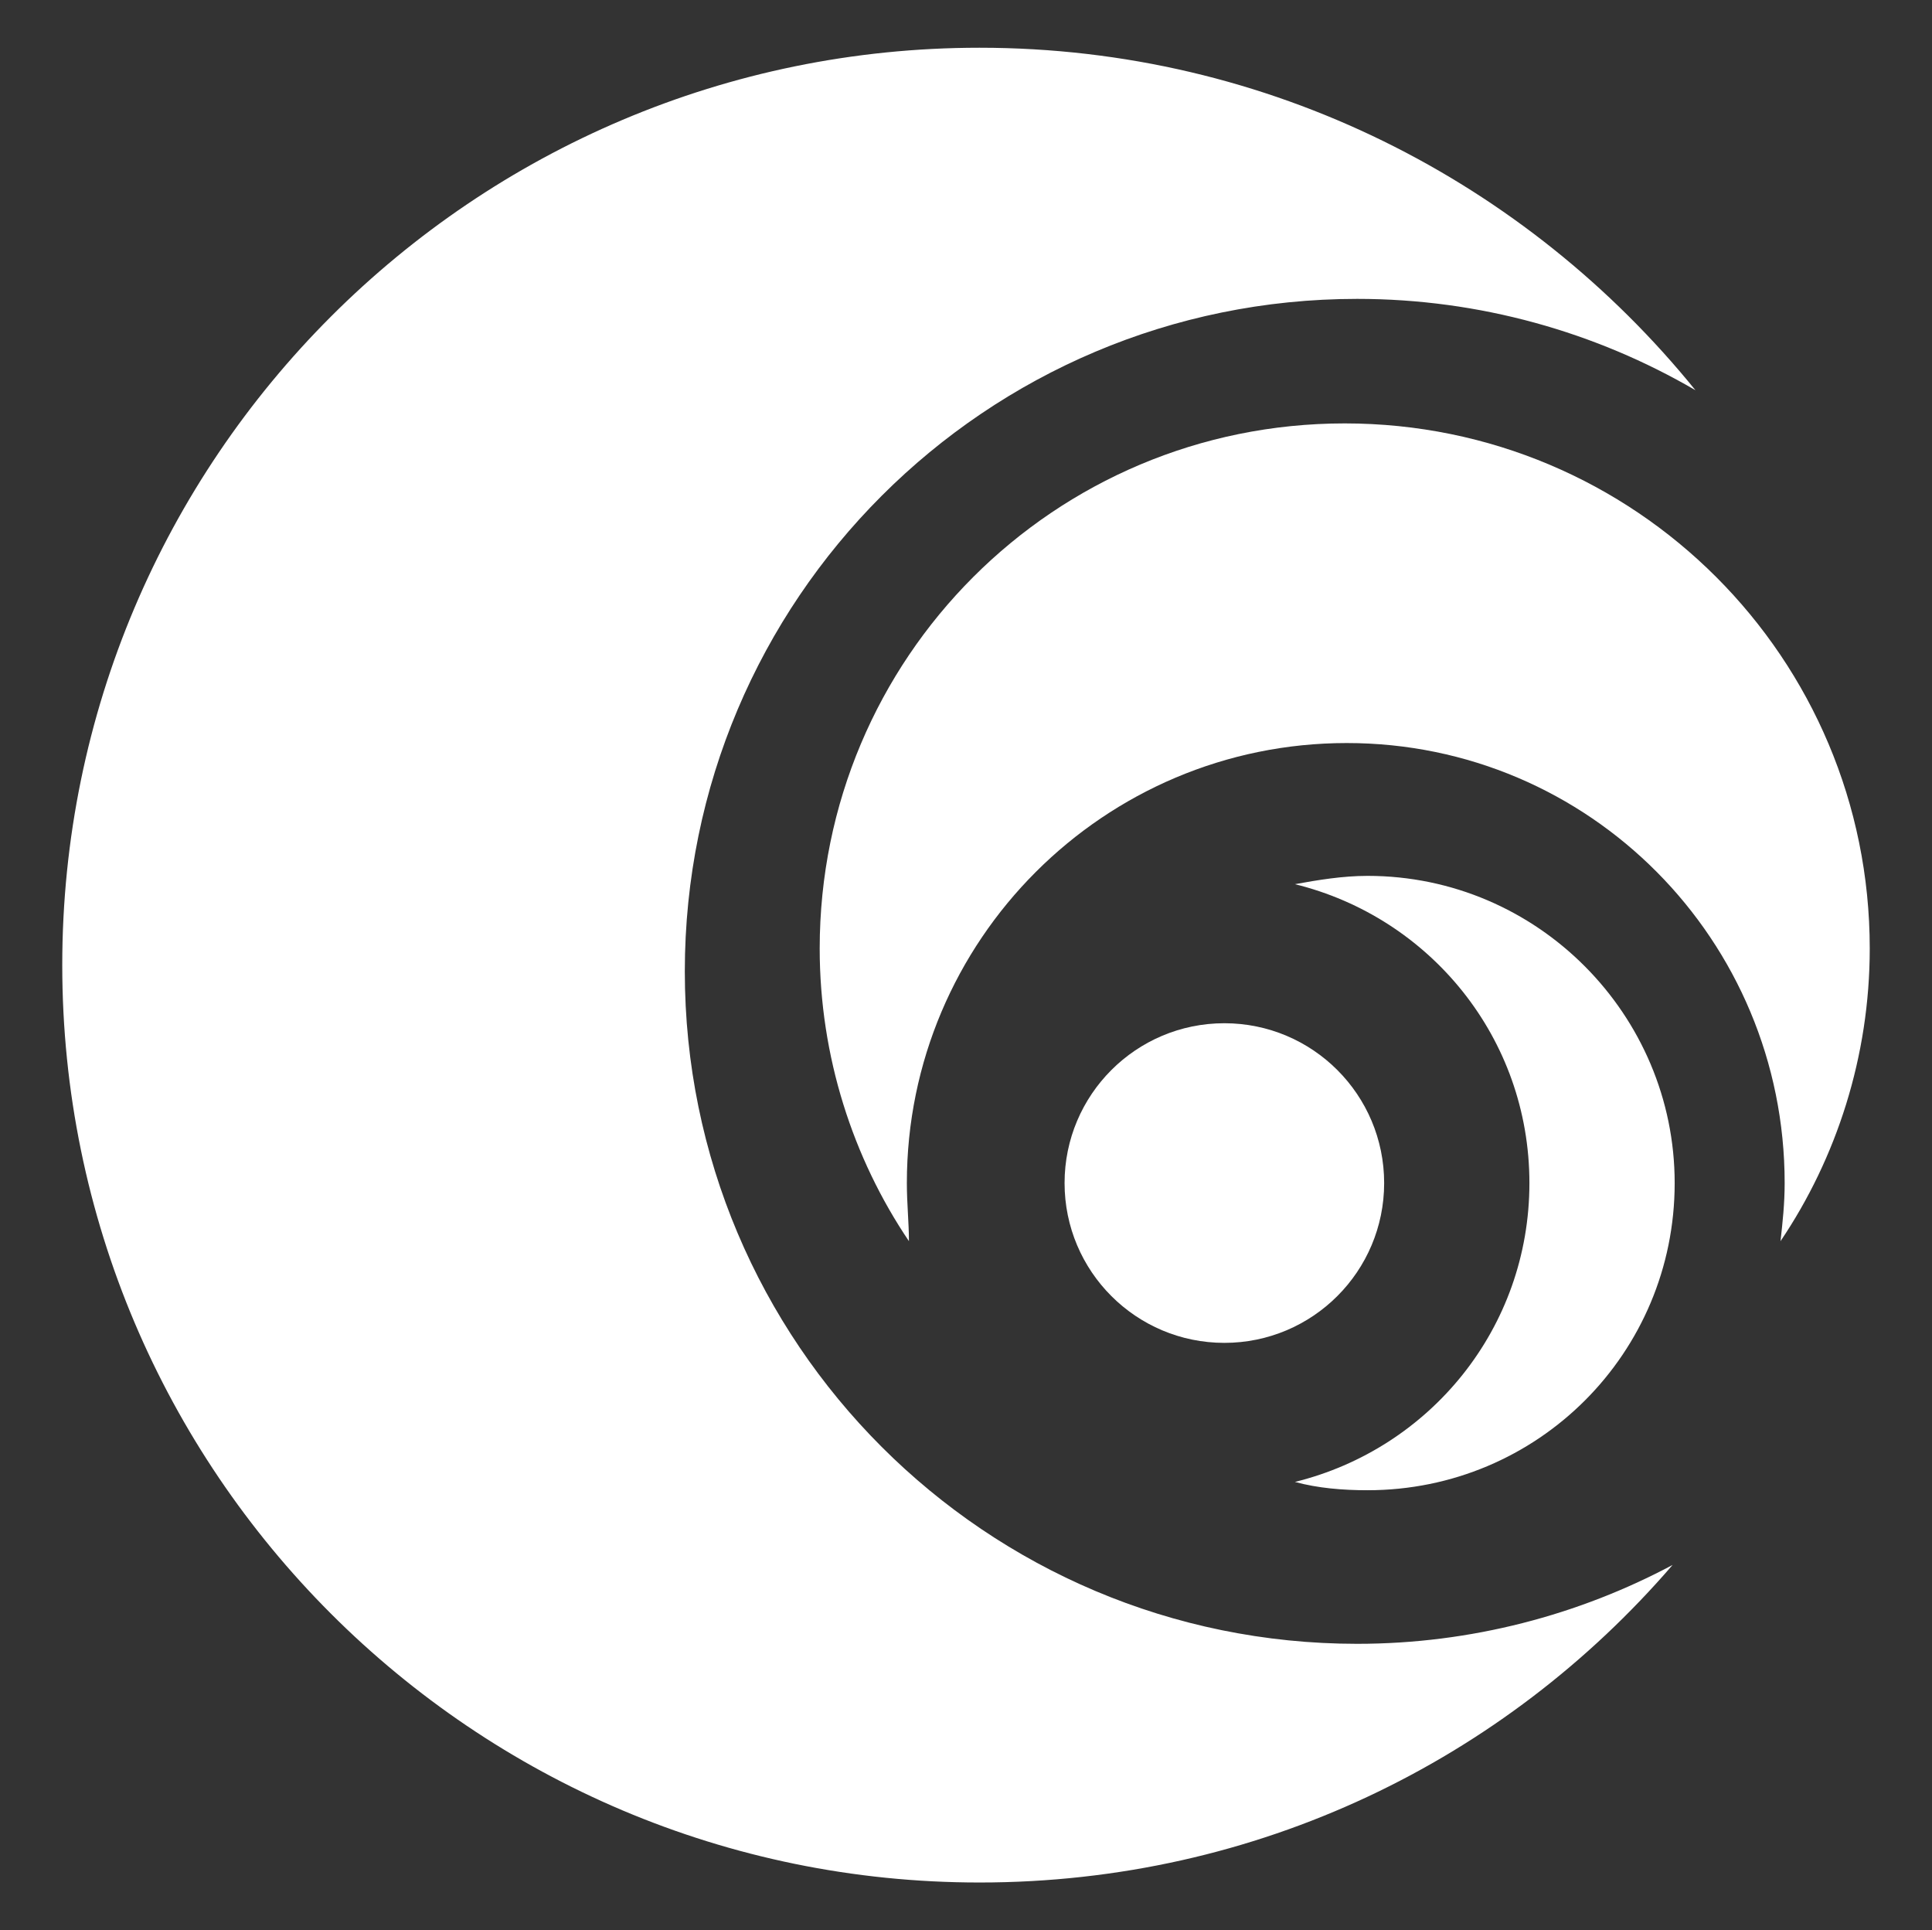
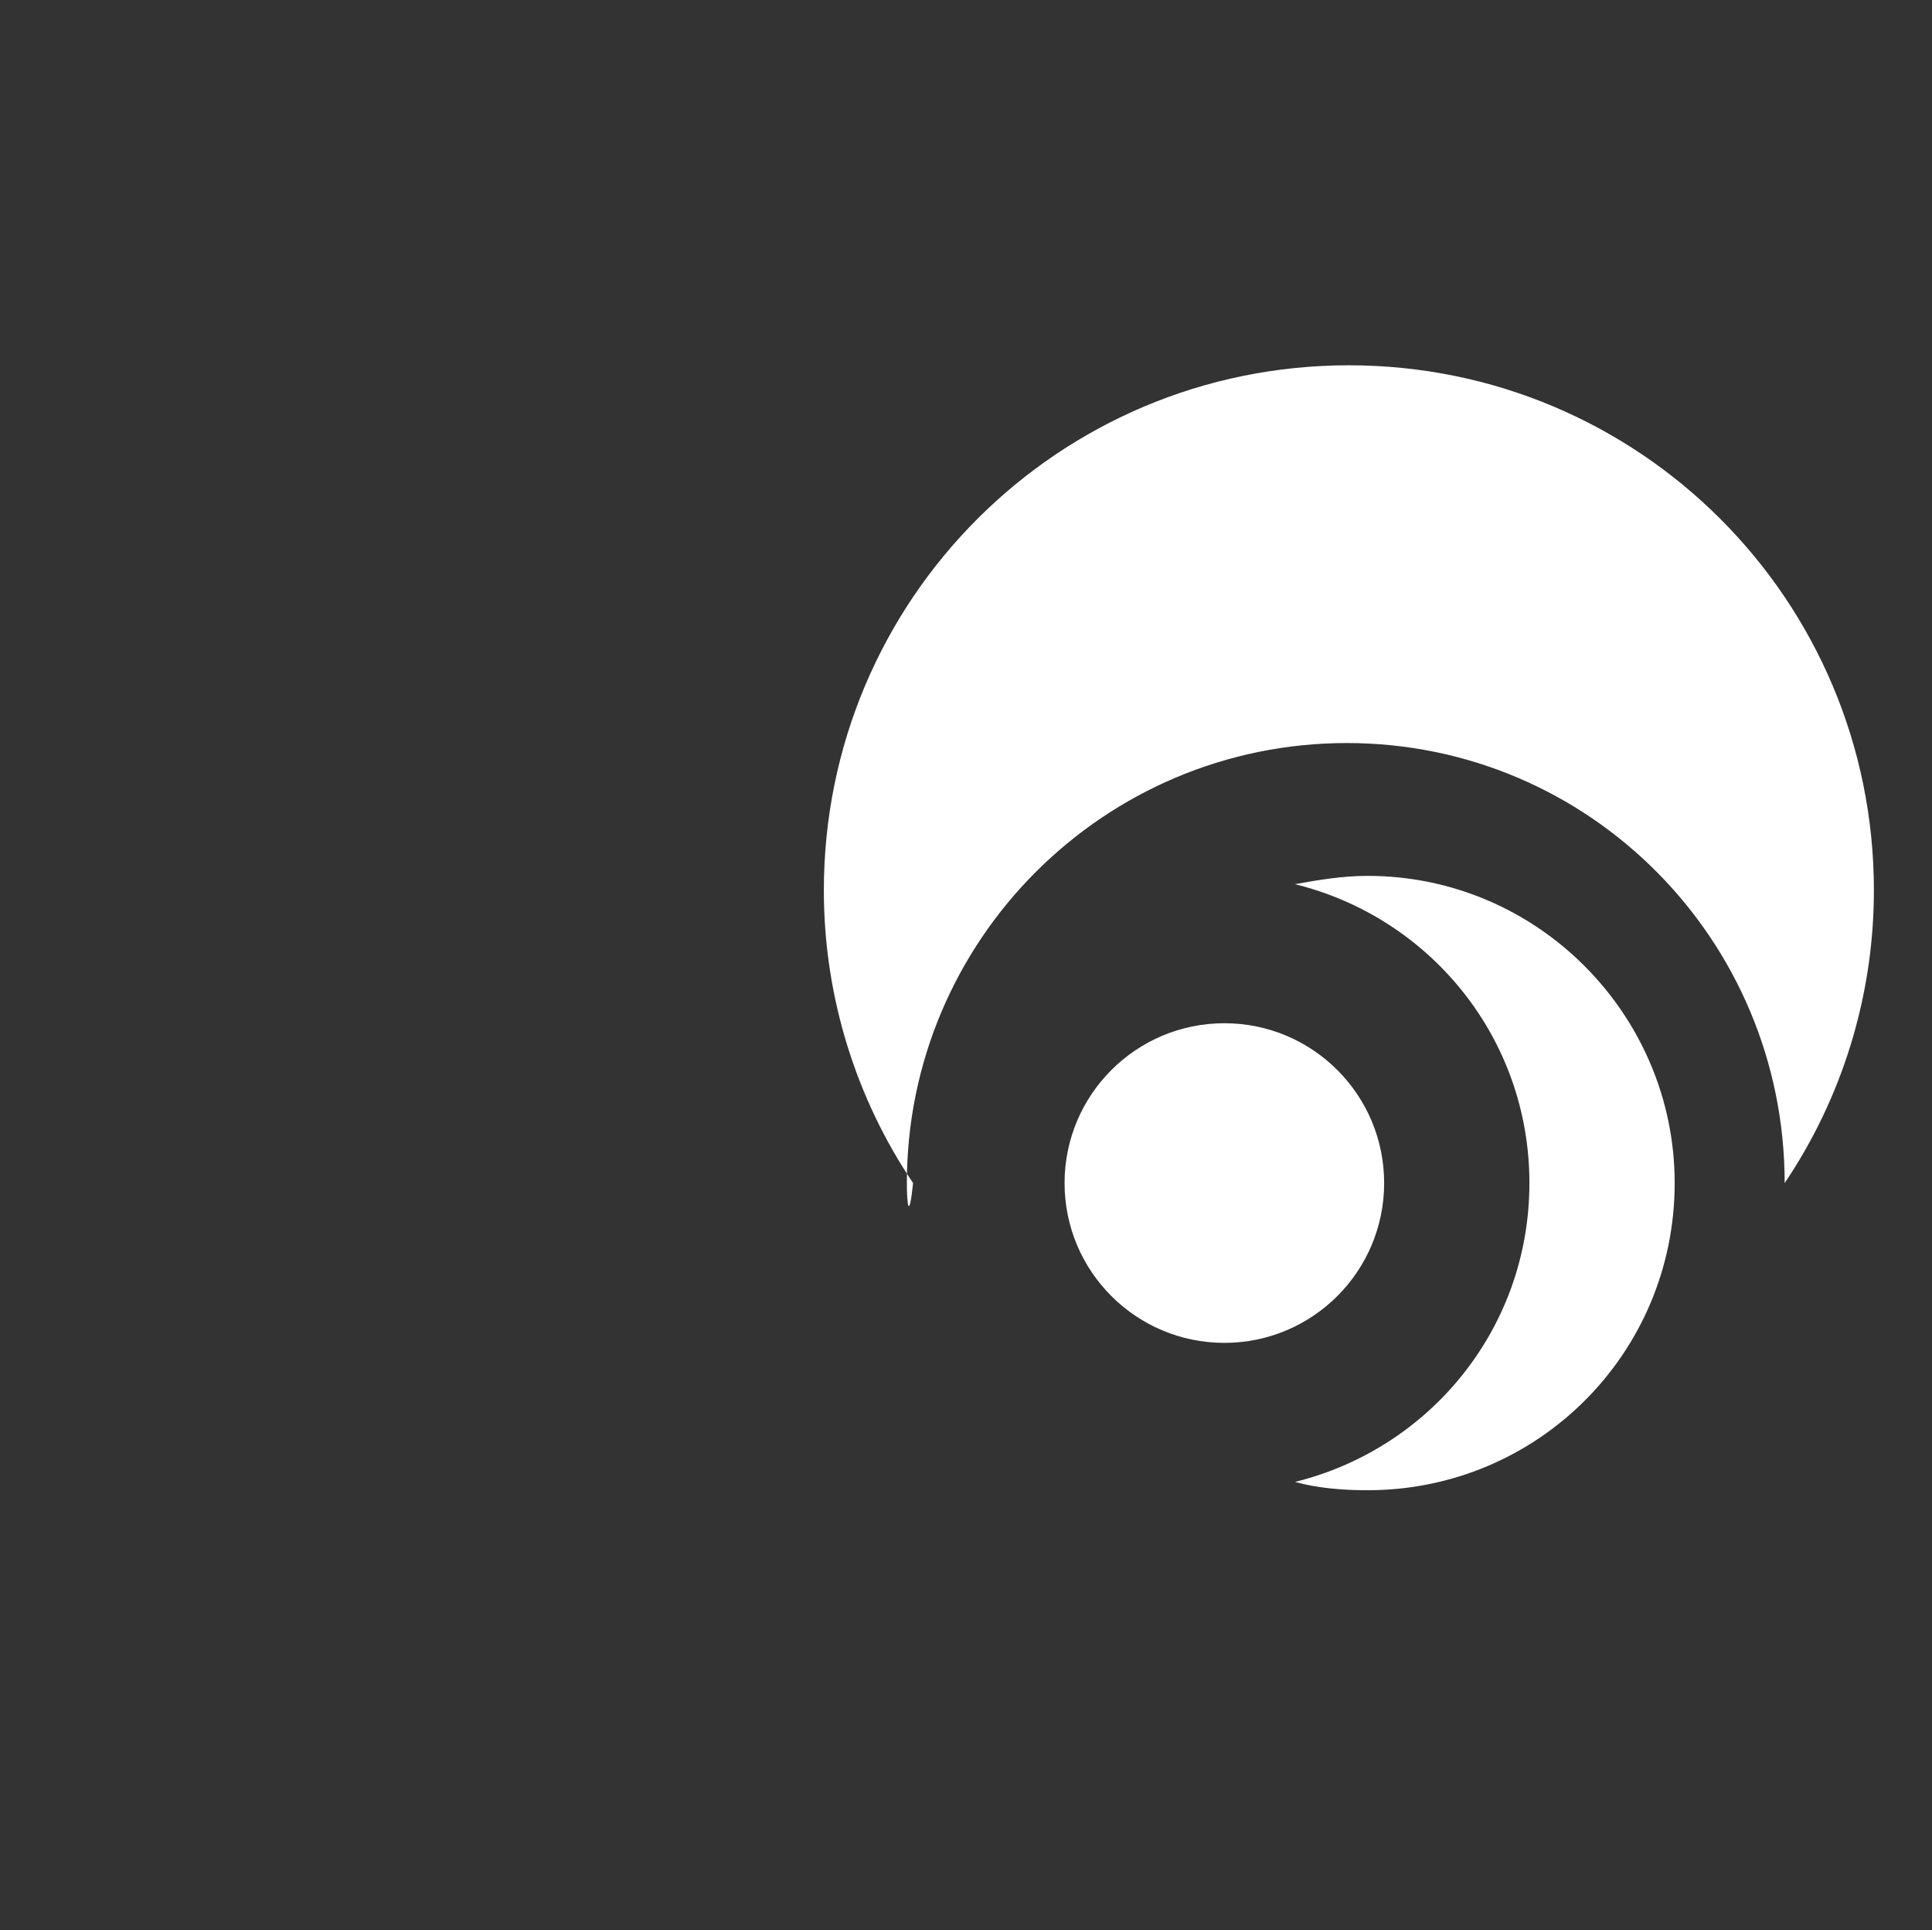
<svg xmlns="http://www.w3.org/2000/svg" version="1.1" baseProfile="tiny" id="Calque_1" x="0px" y="0px" viewBox="0 0 93.1 93" overflow="visible" xml:space="preserve">
  <rect x="0" y="0" width="93.1" height="93" fill="#333333" stroke="none" />
-   <path fill="#FFFFFF" d="M65.4,79.2c-17.9,0-32.4-14.5-32.4-32.4c0-17.9,14.5-32.4,32.4-32.4c5.9,0,11.5,1.6,16.3,4.4  C73.6,8.8,61.2,2.3,47.2,2.3C22.8,2.3,3,22.1,3,46.5s19.8,44.2,44.2,44.2c13.4,0,25.3-5.9,33.4-15.3C76.1,77.8,70.9,79.2,65.4,79.2z  " />
-   <path fill="#FFFFFF" d="M43.7,57c0-11.7,9.5-21.2,21.2-21.2S86,45.3,86,57c0,1-0.1,1.9-0.2,2.8c2.7-4,4.3-8.9,4.3-14.1  c0-14-11.3-25.3-25.3-25.3c-14,0-25.3,11.3-25.3,25.3c0,5.2,1.6,10.1,4.3,14.1C43.8,58.9,43.7,58,43.7,57z" />
+   <path fill="#FFFFFF" d="M43.7,57c0-11.7,9.5-21.2,21.2-21.2S86,45.3,86,57c2.7-4,4.3-8.9,4.3-14.1  c0-14-11.3-25.3-25.3-25.3c-14,0-25.3,11.3-25.3,25.3c0,5.2,1.6,10.1,4.3,14.1C43.8,58.9,43.7,58,43.7,57z" />
  <path fill="#FFFFFF" d="M65.9,42.2c-1.2,0-2.4,0.2-3.5,0.4c6.5,1.6,11.3,7.4,11.3,14.4c0,7-4.8,12.8-11.3,14.4  c1.1,0.3,2.3,0.4,3.5,0.4c8.2,0,14.8-6.6,14.8-14.8C80.7,48.9,74.1,42.2,65.9,42.2z" />
  <circle fill="#FFFFFF" cx="59" cy="57" r="7.7" />
</svg>